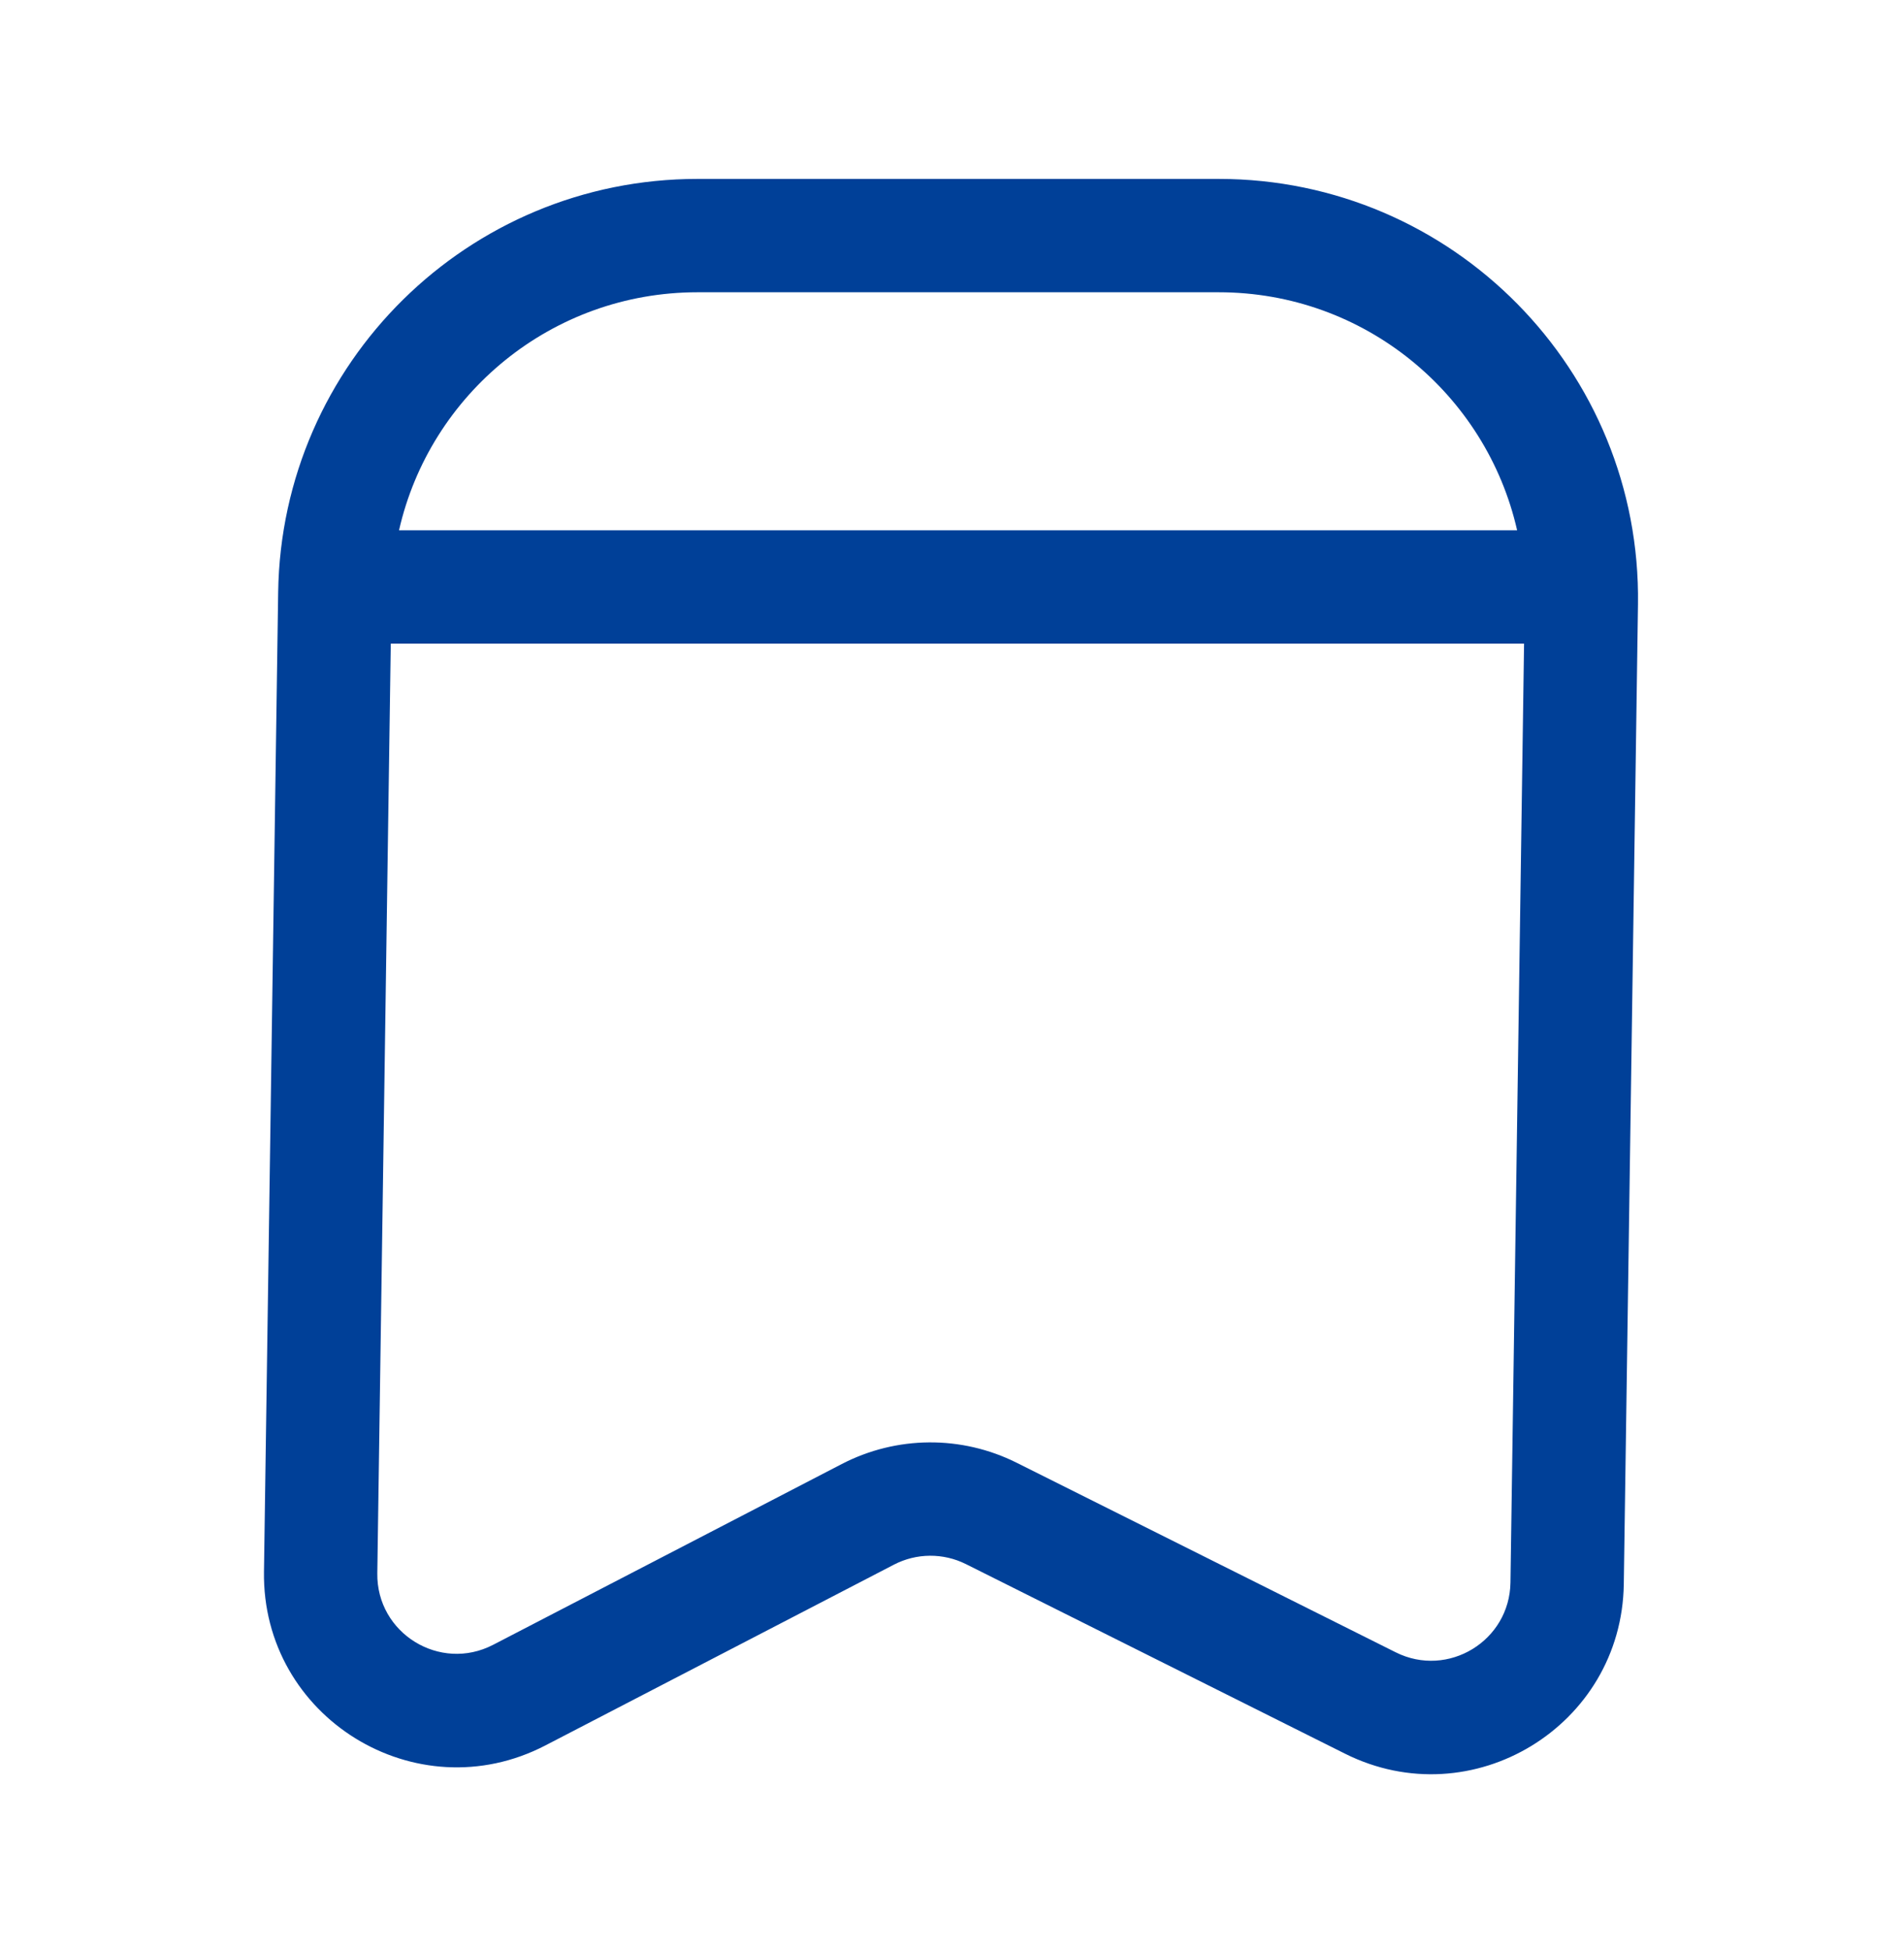
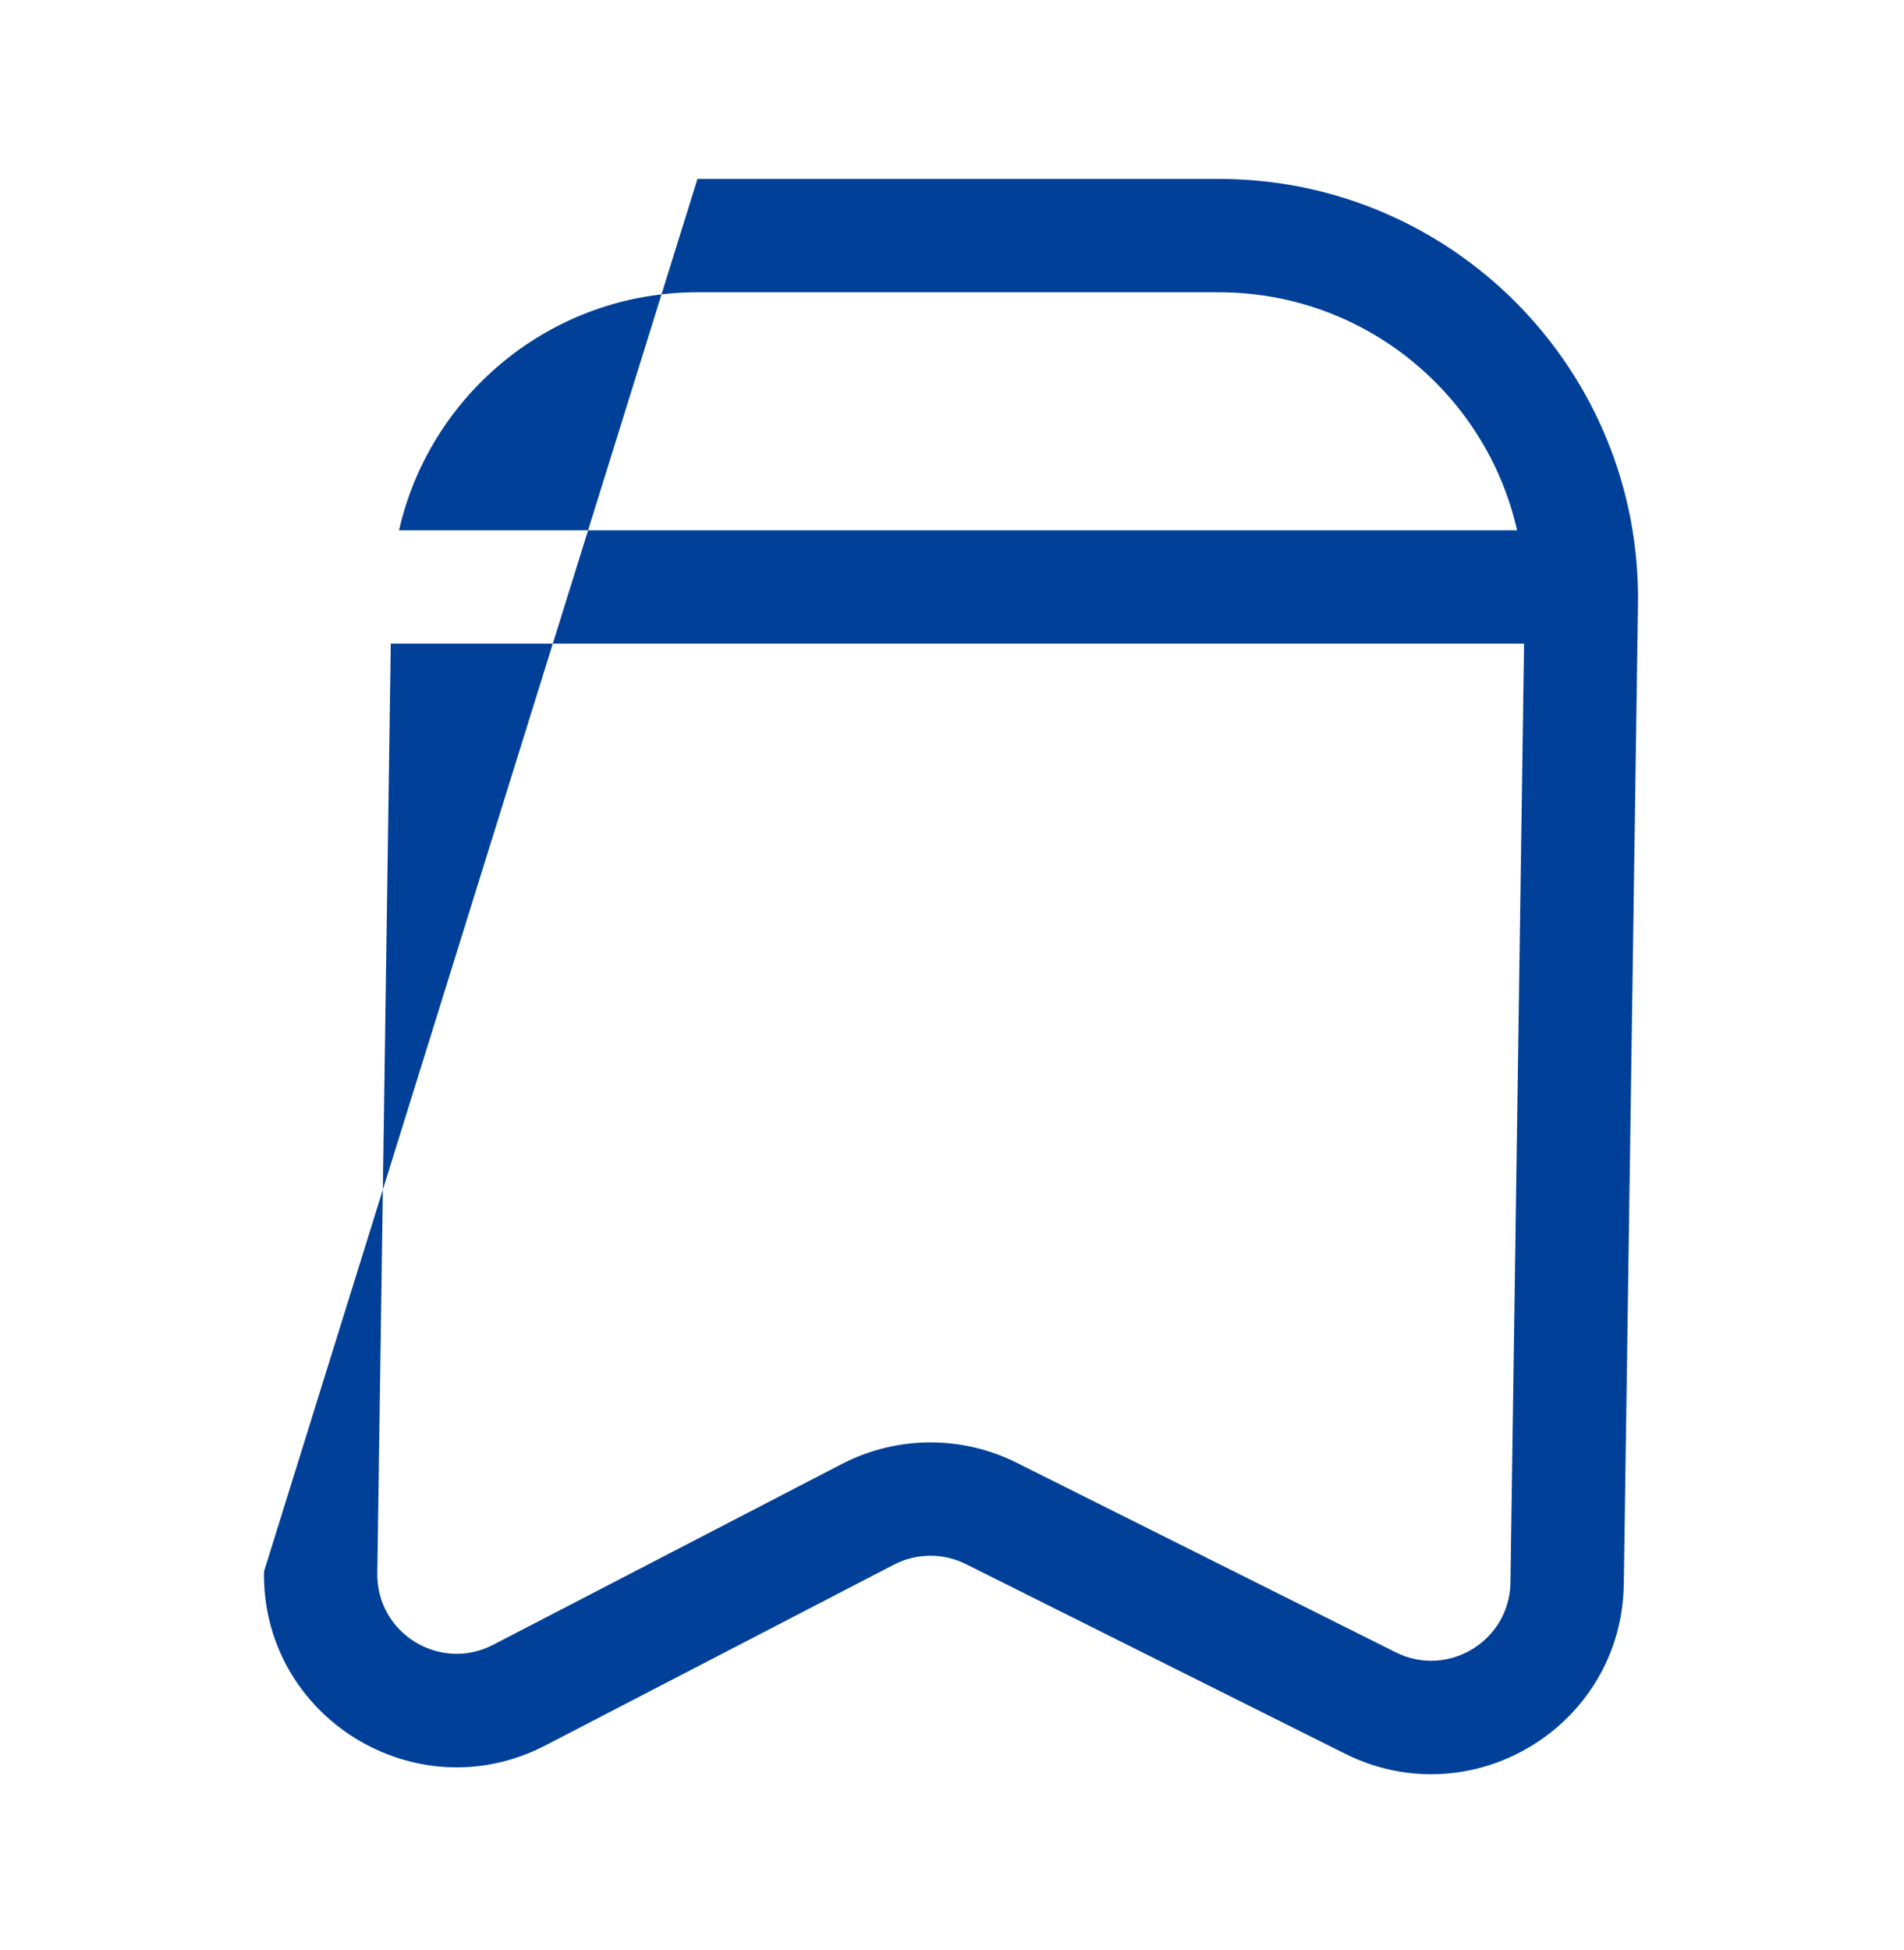
<svg xmlns="http://www.w3.org/2000/svg" width="42" height="43" viewBox="0 0 42 43" fill="none">
-   <path fill-rule="evenodd" clip-rule="evenodd" d="M8.802 11.696C9.485 8.686 12.177 6.446 15.385 6.446H26.883C30.1 6.446 32.785 8.694 33.466 11.696H8.802ZM8.62 14.196L8.323 34.698C8.303 36.022 9.703 36.886 10.878 36.277L18.568 32.29C19.776 31.664 21.209 31.653 22.425 32.261L30.787 36.442C31.941 37.019 33.301 36.192 33.319 34.902L33.619 14.196H8.62ZM15.385 3.946C10.329 3.946 6.209 8.006 6.136 13.062L5.823 34.662C5.776 37.876 9.176 39.976 12.029 38.497L19.719 34.509C20.216 34.251 20.807 34.247 21.307 34.497L29.669 38.678C32.471 40.079 35.774 38.071 35.819 34.938L36.132 13.33C36.207 8.17 32.044 3.946 26.883 3.946H15.385Z" fill="#004098" />
+   <path fill-rule="evenodd" clip-rule="evenodd" d="M8.802 11.696C9.485 8.686 12.177 6.446 15.385 6.446H26.883C30.1 6.446 32.785 8.694 33.466 11.696H8.802ZM8.62 14.196L8.323 34.698C8.303 36.022 9.703 36.886 10.878 36.277L18.568 32.29C19.776 31.664 21.209 31.653 22.425 32.261L30.787 36.442C31.941 37.019 33.301 36.192 33.319 34.902L33.619 14.196H8.62ZM15.385 3.946L5.823 34.662C5.776 37.876 9.176 39.976 12.029 38.497L19.719 34.509C20.216 34.251 20.807 34.247 21.307 34.497L29.669 38.678C32.471 40.079 35.774 38.071 35.819 34.938L36.132 13.33C36.207 8.17 32.044 3.946 26.883 3.946H15.385Z" fill="#004098" />
</svg>